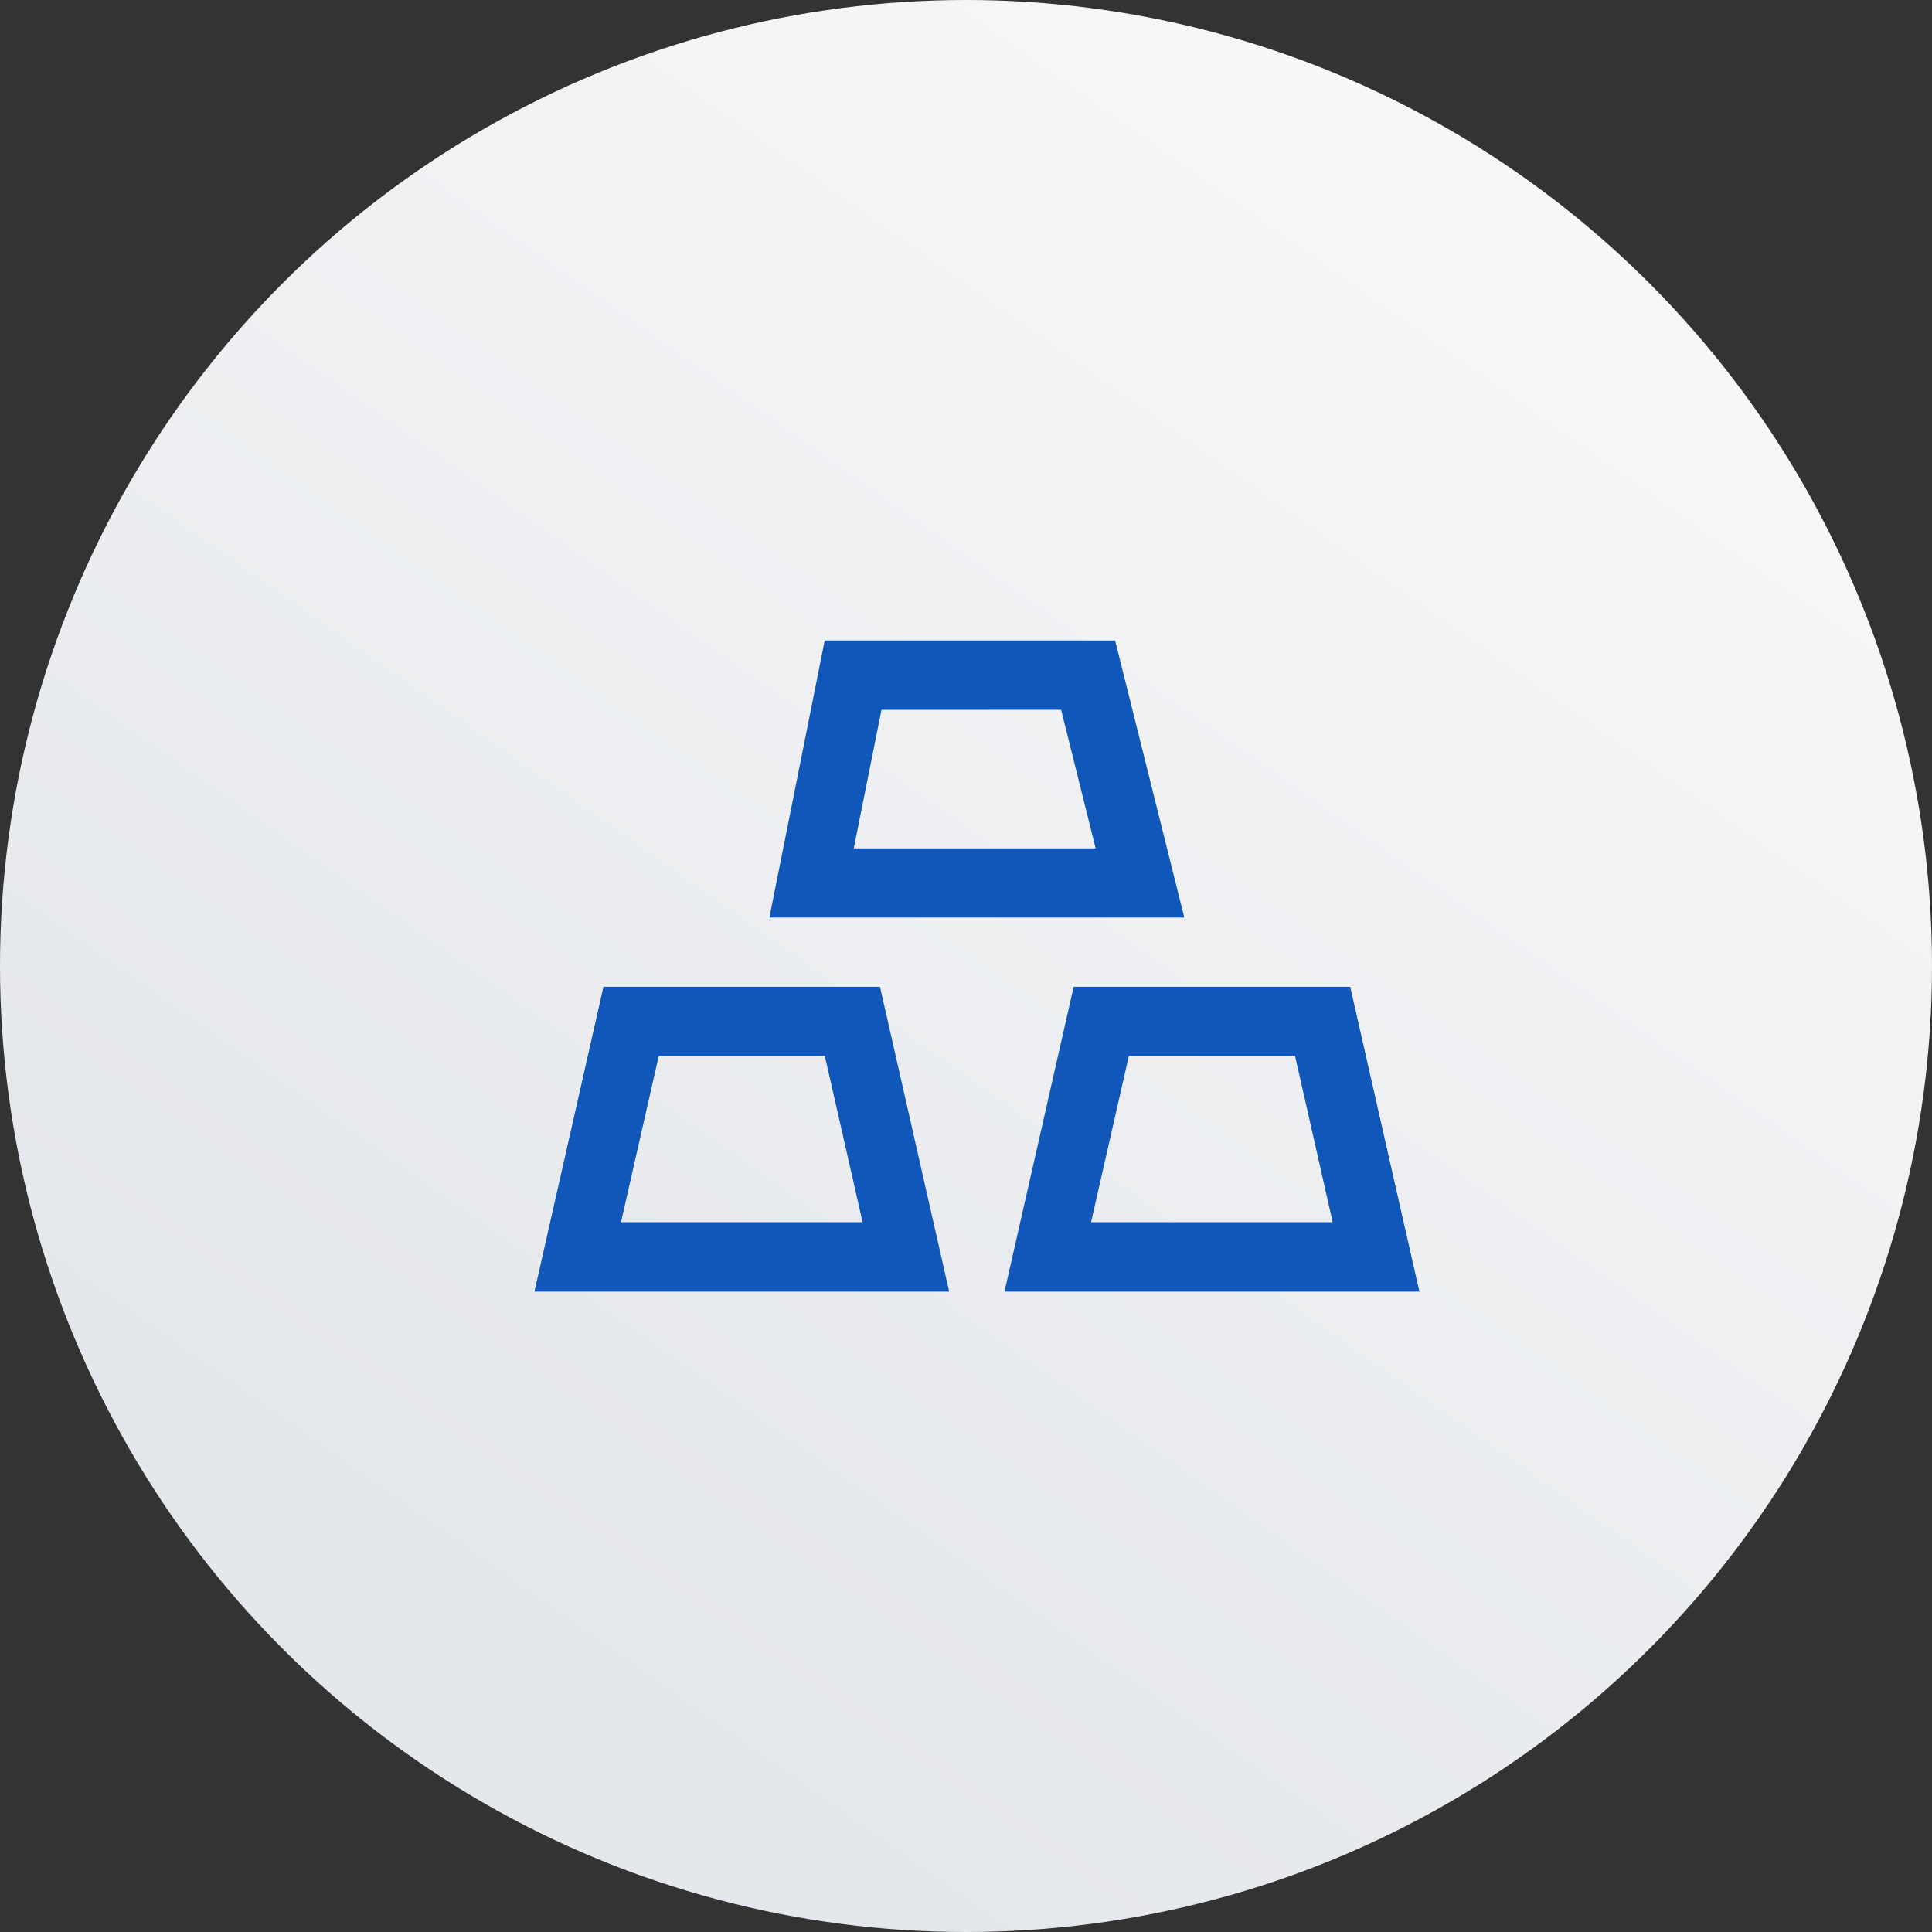
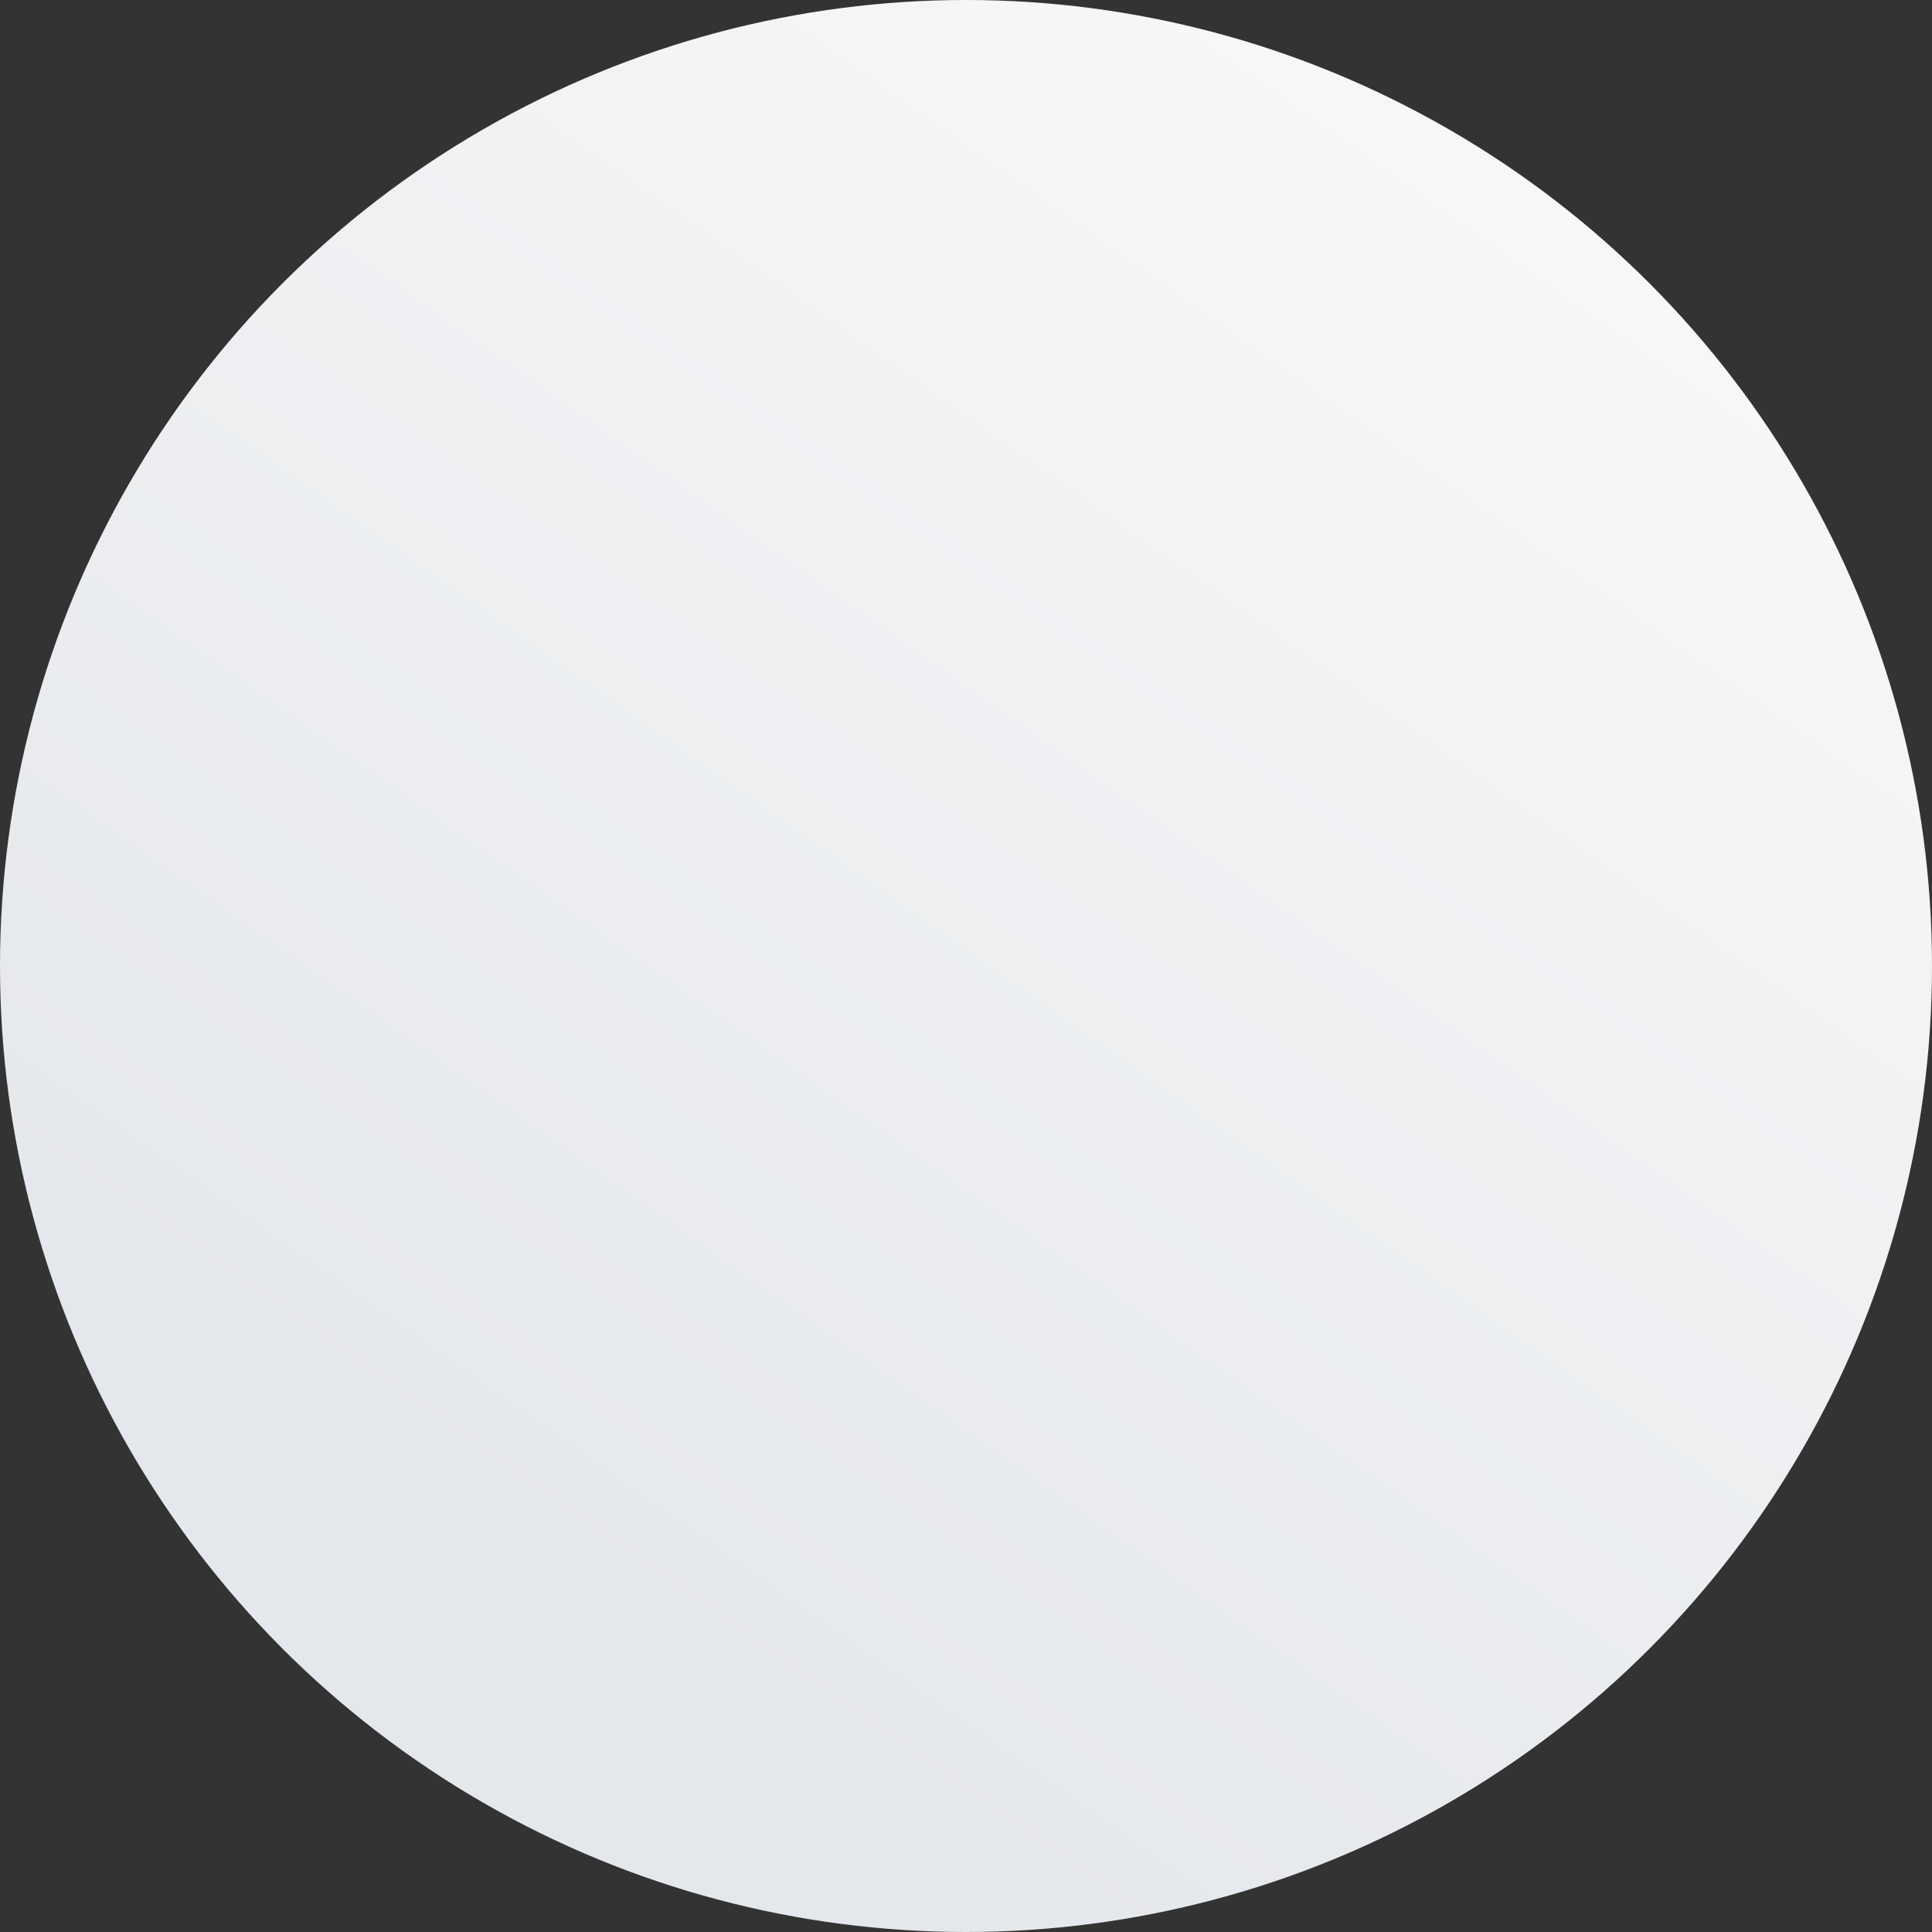
<svg xmlns="http://www.w3.org/2000/svg" width="91px" height="91px" viewBox="0 0 91 91" version="1.1">
  <rect x="0" y="0" width="91" height="91" fill="#333333" stroke="none" />
  <title>编组 17</title>
  <desc>Created with Sketch.</desc>
  <defs>
    <linearGradient x1="84.392%" y1="14.947%" x2="32.066%" y2="89.307%" id="linearGradient-1">
      <stop stop-color="#F6F7F8" offset="0%" />
      <stop stop-color="#E4E7EB" offset="100%" />
    </linearGradient>
  </defs>
  <g id="页面-1" stroke="none" stroke-width="1" fill="none" fill-rule="evenodd">
    <g id="Soho-Markets-Partner-Program" transform="translate(-858, -2649)">
      <g id="编组-17" transform="translate(858, 2649)">
        <circle id="椭圆形" fill="url(#linearGradient-1)" cx="45.5" cy="45.5" r="45.5" />
        <g id="贵金属" transform="translate(25, 30)" fill="#1157BA" fill-rule="nonzero">
-           <path d="M16.45,16.481 L19.708,30.838 L0.172,30.838 L3.423,16.481 L16.45,16.481 L16.45,16.481 Z M38.598,16.481 L41.856,30.838 L22.313,30.838 L25.571,16.481 L38.598,16.481 Z M13.851,19.738 L6.028,19.738 L4.25,27.567 L15.63,27.567 L13.851,19.738 L13.851,19.738 Z M35.999,19.738 L28.17,19.738 L26.391,27.567 L37.771,27.567 L35.999,19.738 L35.999,19.738 Z M27.524,0.169 L30.782,13.217 L11.239,13.217 L13.844,0.169 L27.524,0.169 L27.524,0.169 Z M24.981,3.433 L16.519,3.433 L15.213,9.961 L26.607,9.961 L24.981,3.433 L24.981,3.433 Z" id="形状" />
-         </g>
+           </g>
      </g>
    </g>
  </g>
</svg>